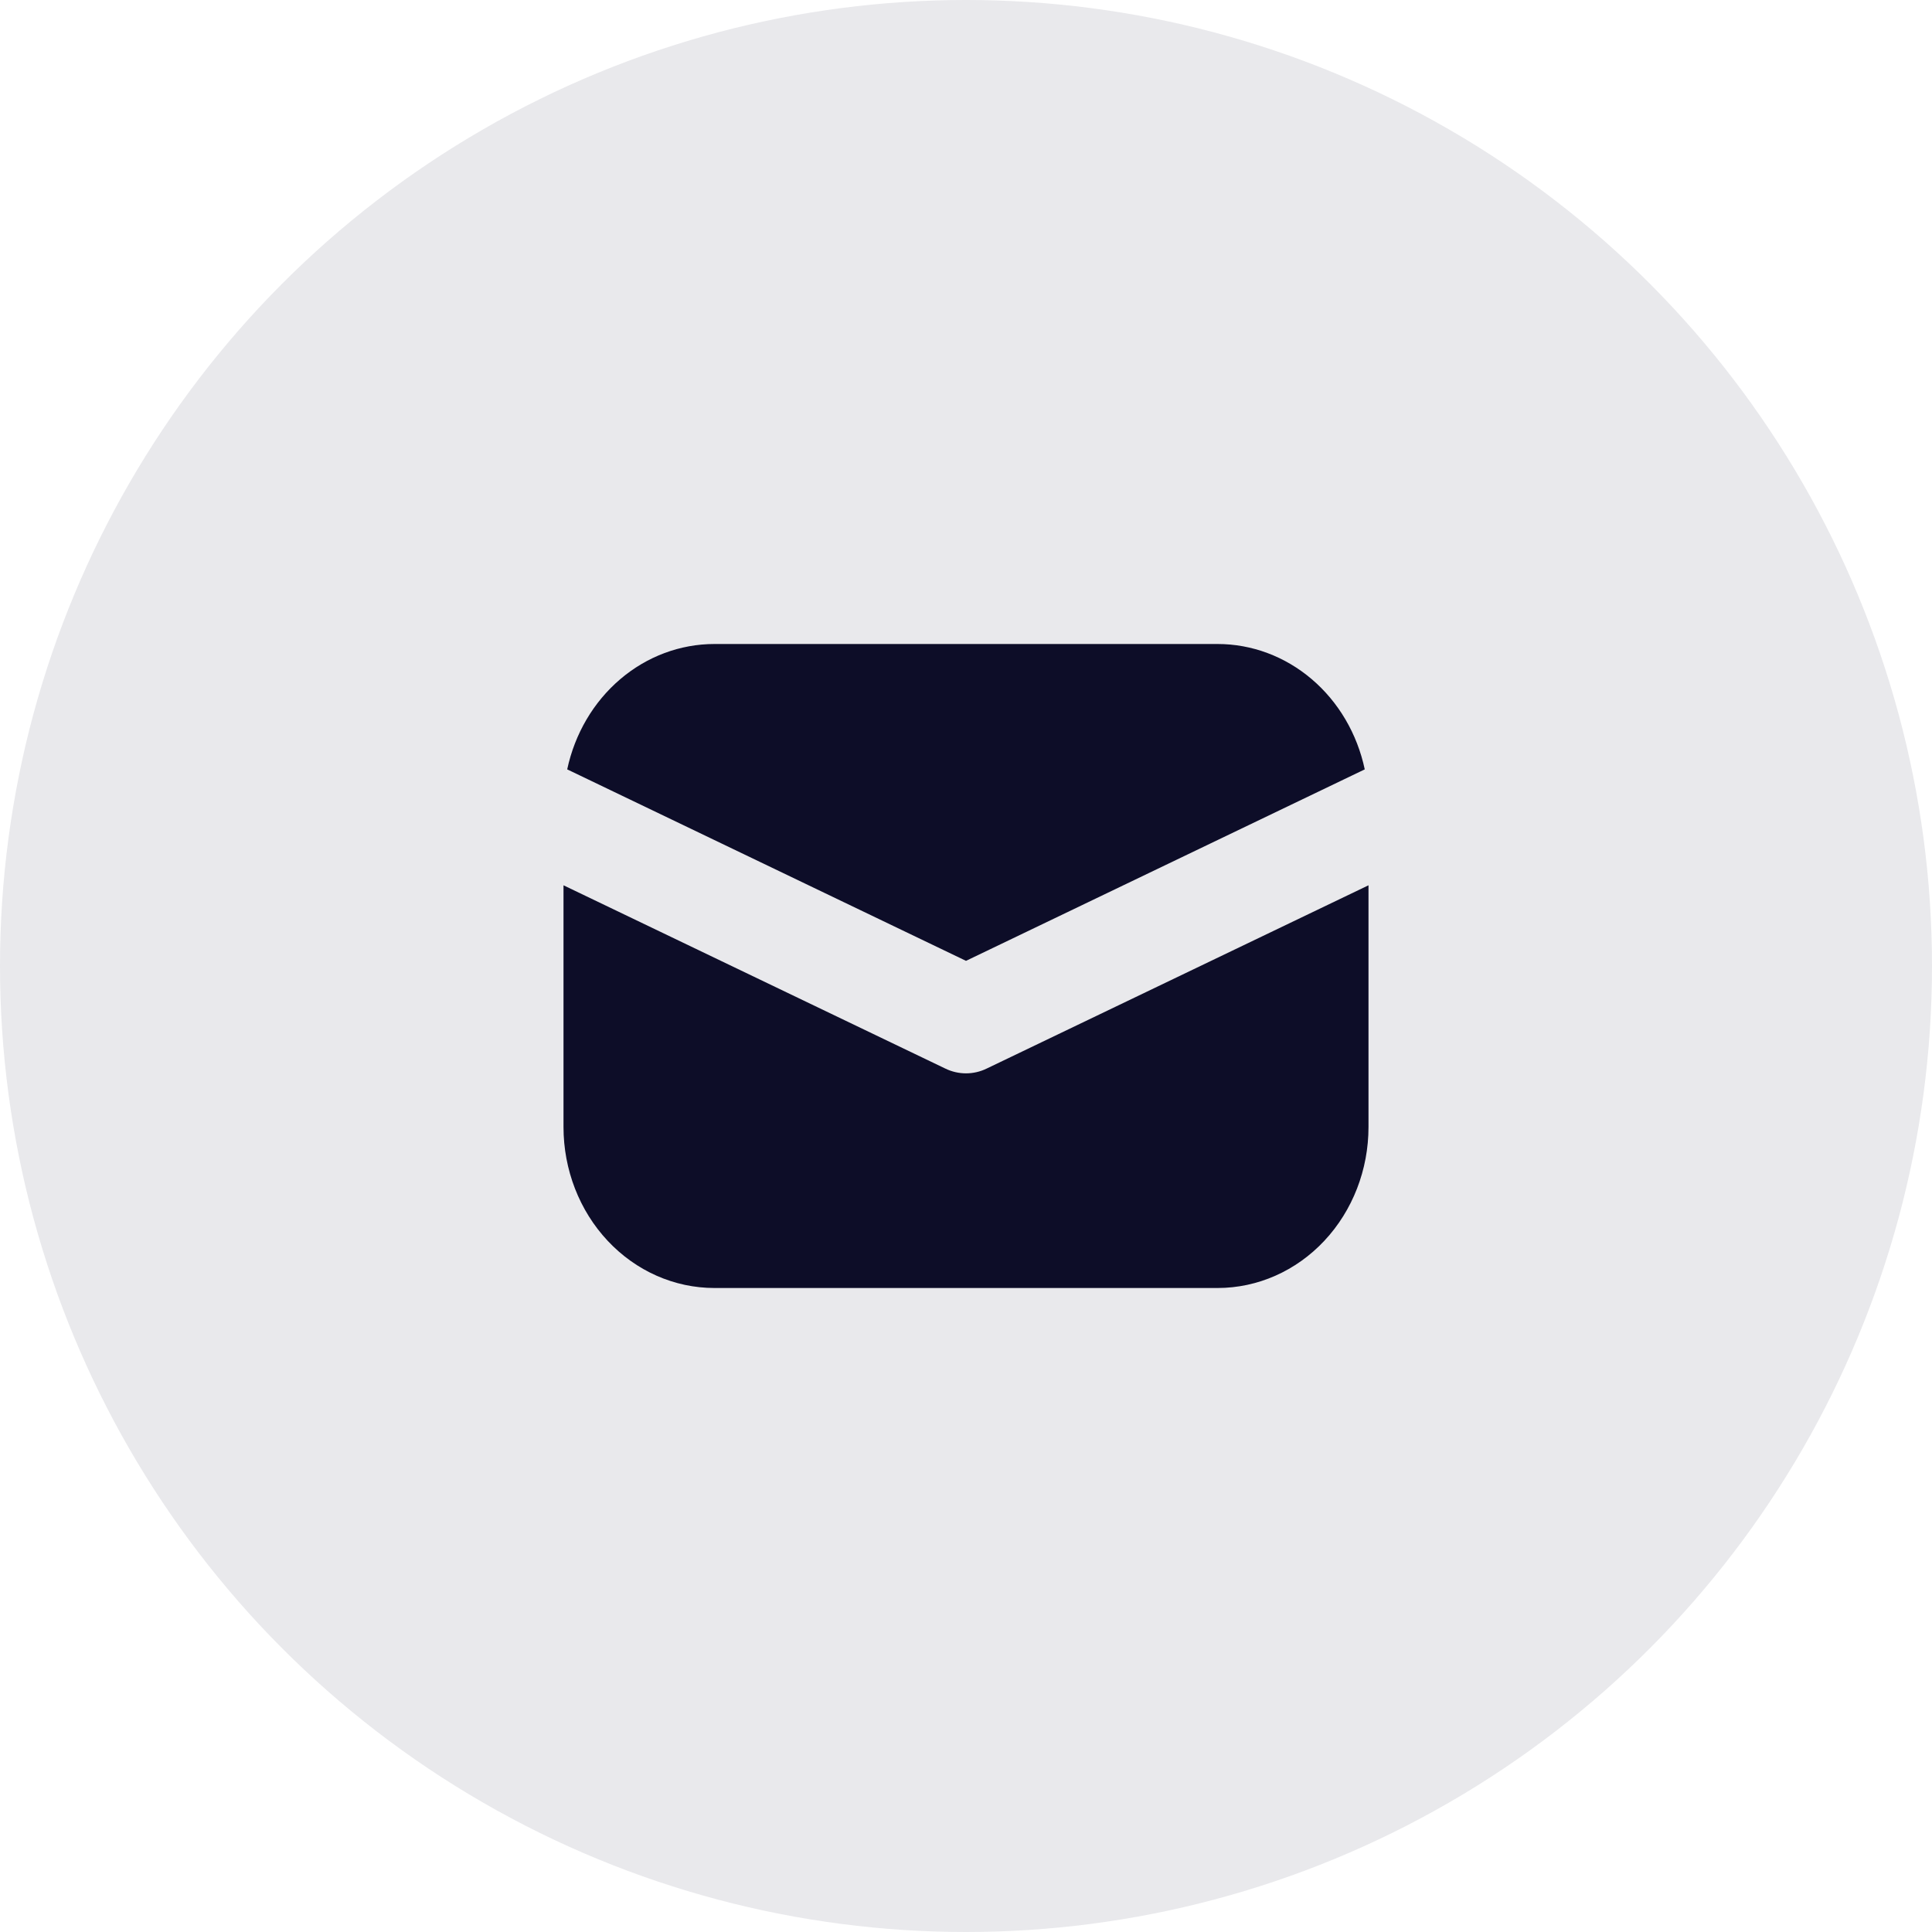
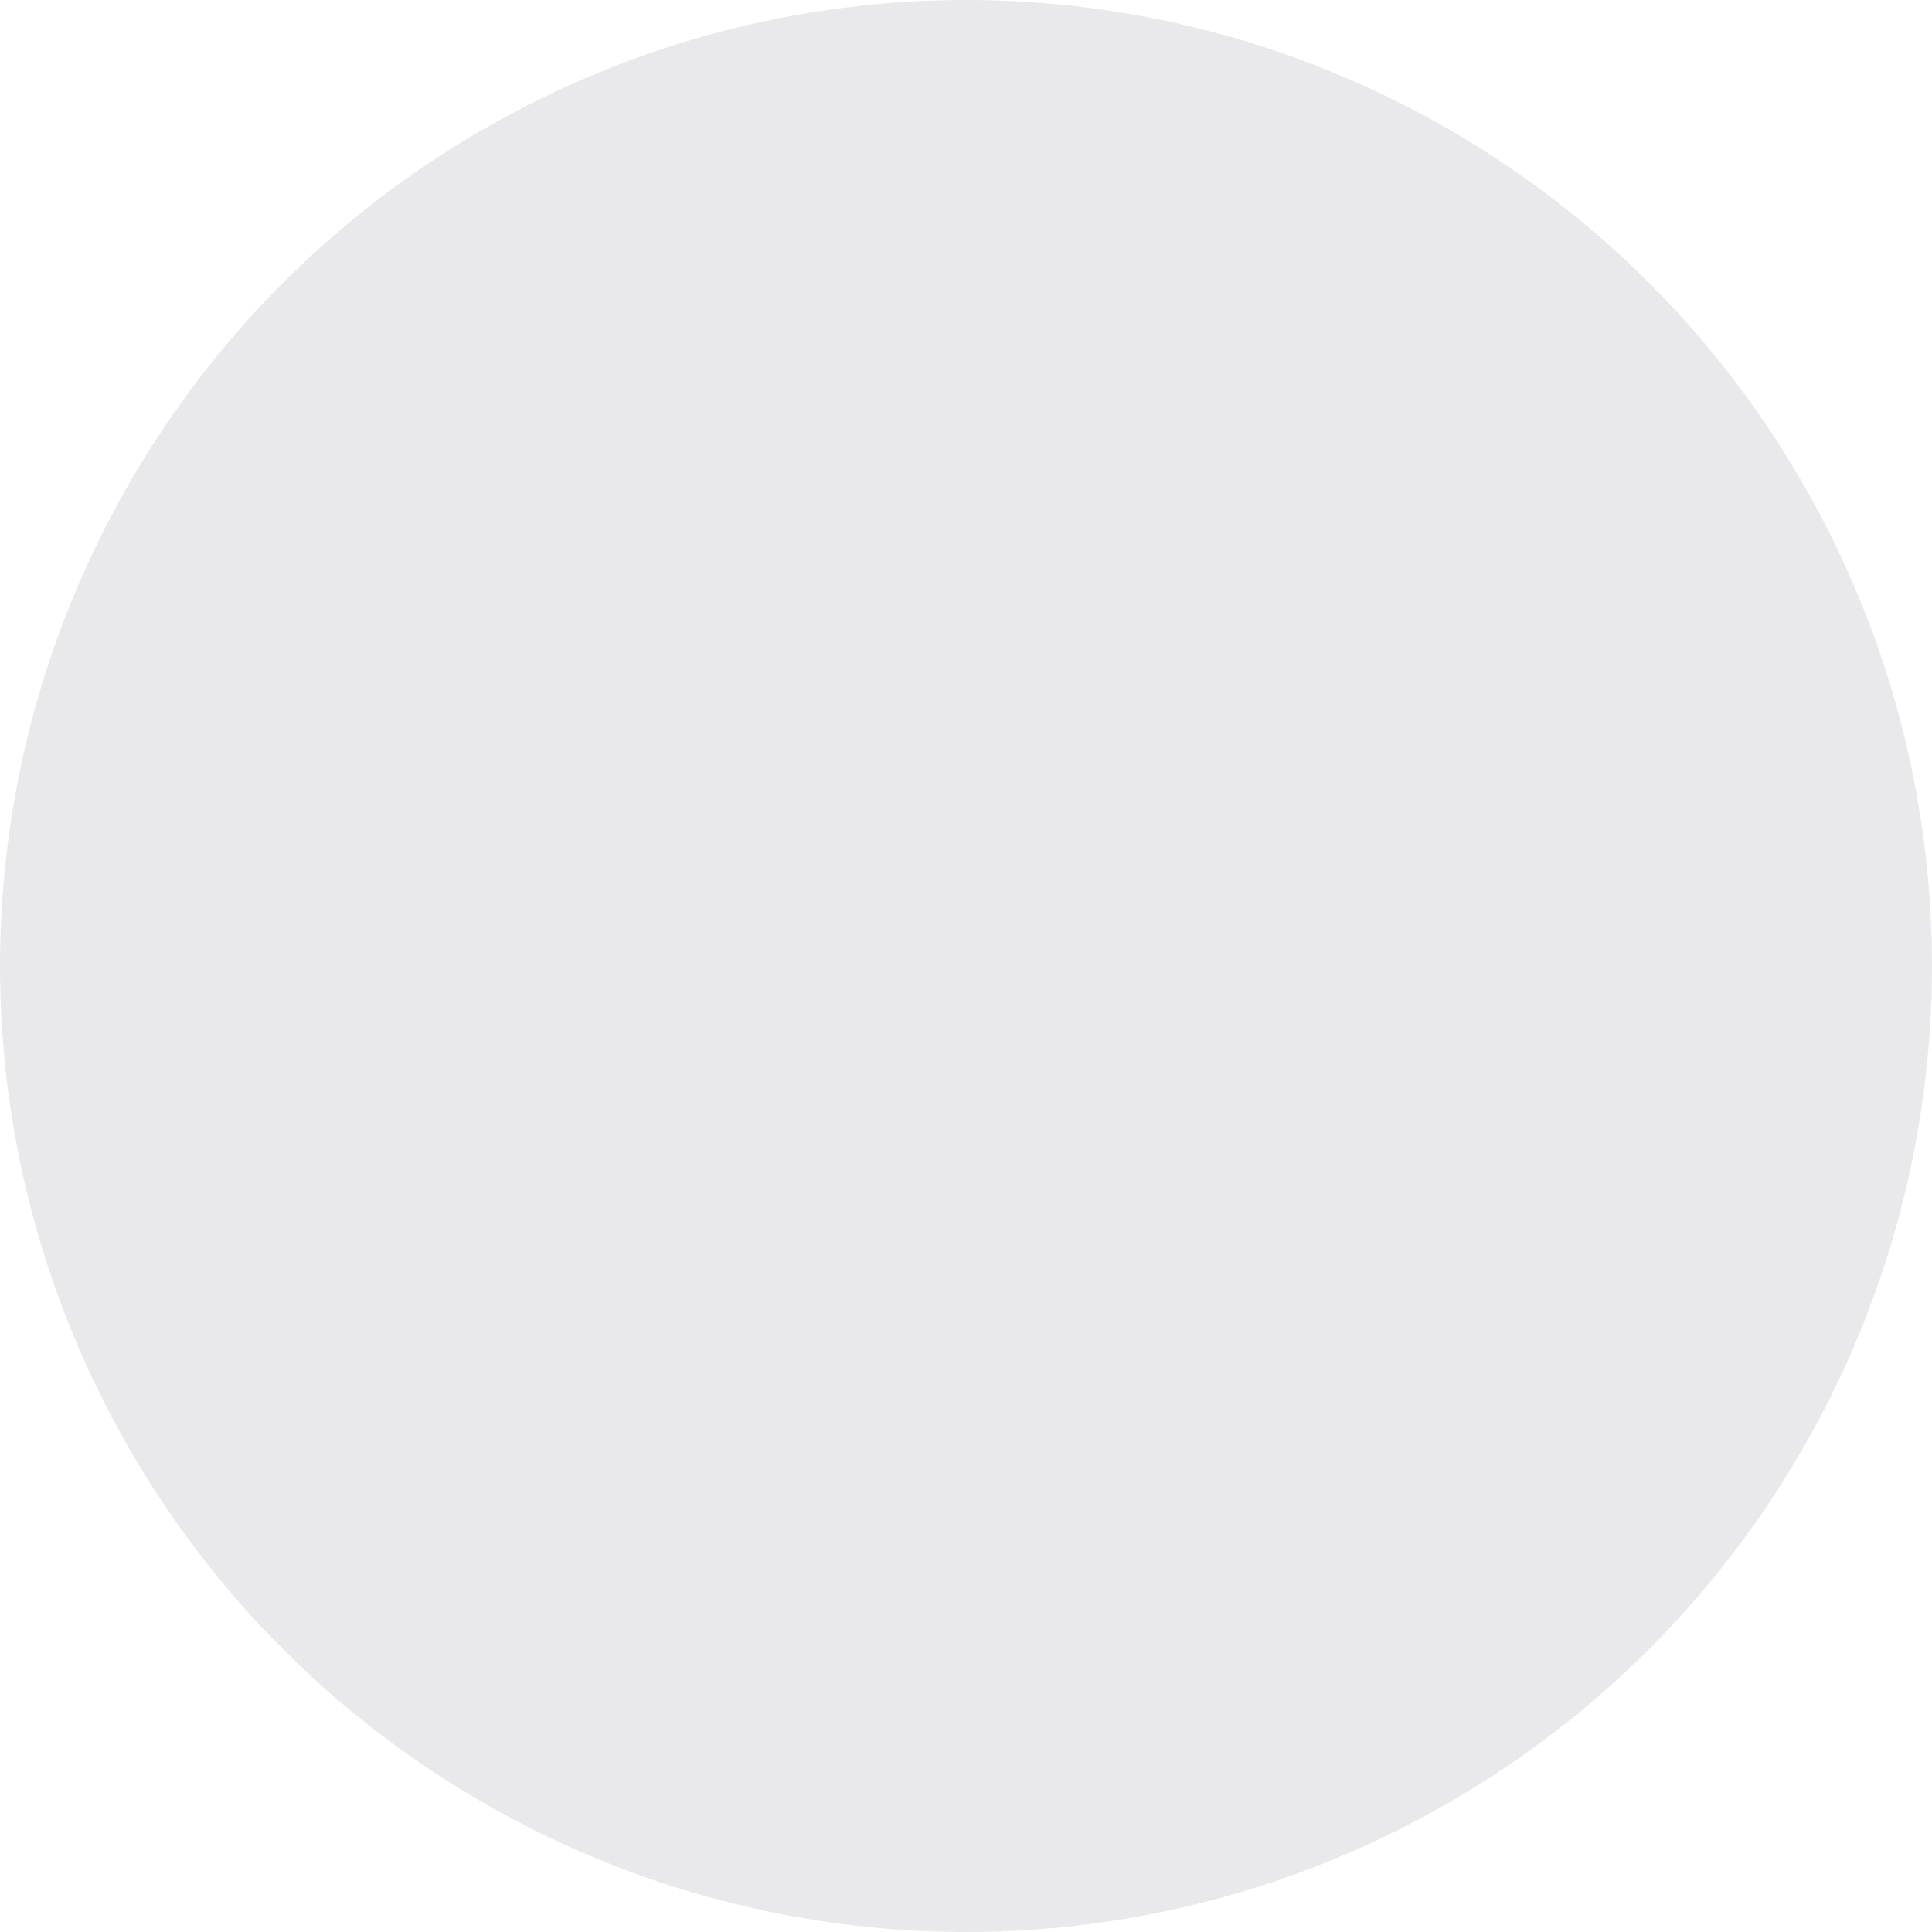
<svg xmlns="http://www.w3.org/2000/svg" width="48" height="48" viewBox="0 0 48 48" fill="none">
  <circle cx="24" cy="24" r="24" fill="#E9E9EC" />
-   <path d="M14 21.995V28C14 29.061 14.395 30.078 15.098 30.828C15.802 31.579 16.755 32 17.75 32H30.25C31.245 32 32.198 31.579 32.902 30.828C33.605 30.078 34 29.061 34 28V21.995L24.512 26.549C24.351 26.627 24.177 26.667 24 26.667C23.823 26.667 23.649 26.627 23.488 26.549L14 21.995ZM14.092 19.115L24 23.872L33.907 19.115C33.719 18.23 33.255 17.44 32.59 16.874C31.926 16.308 31.1 16 30.25 16H17.75C16.9 16 16.074 16.308 15.41 16.874C14.745 17.44 14.281 18.23 14.092 19.115Z" fill="#0D0D28" />
</svg>